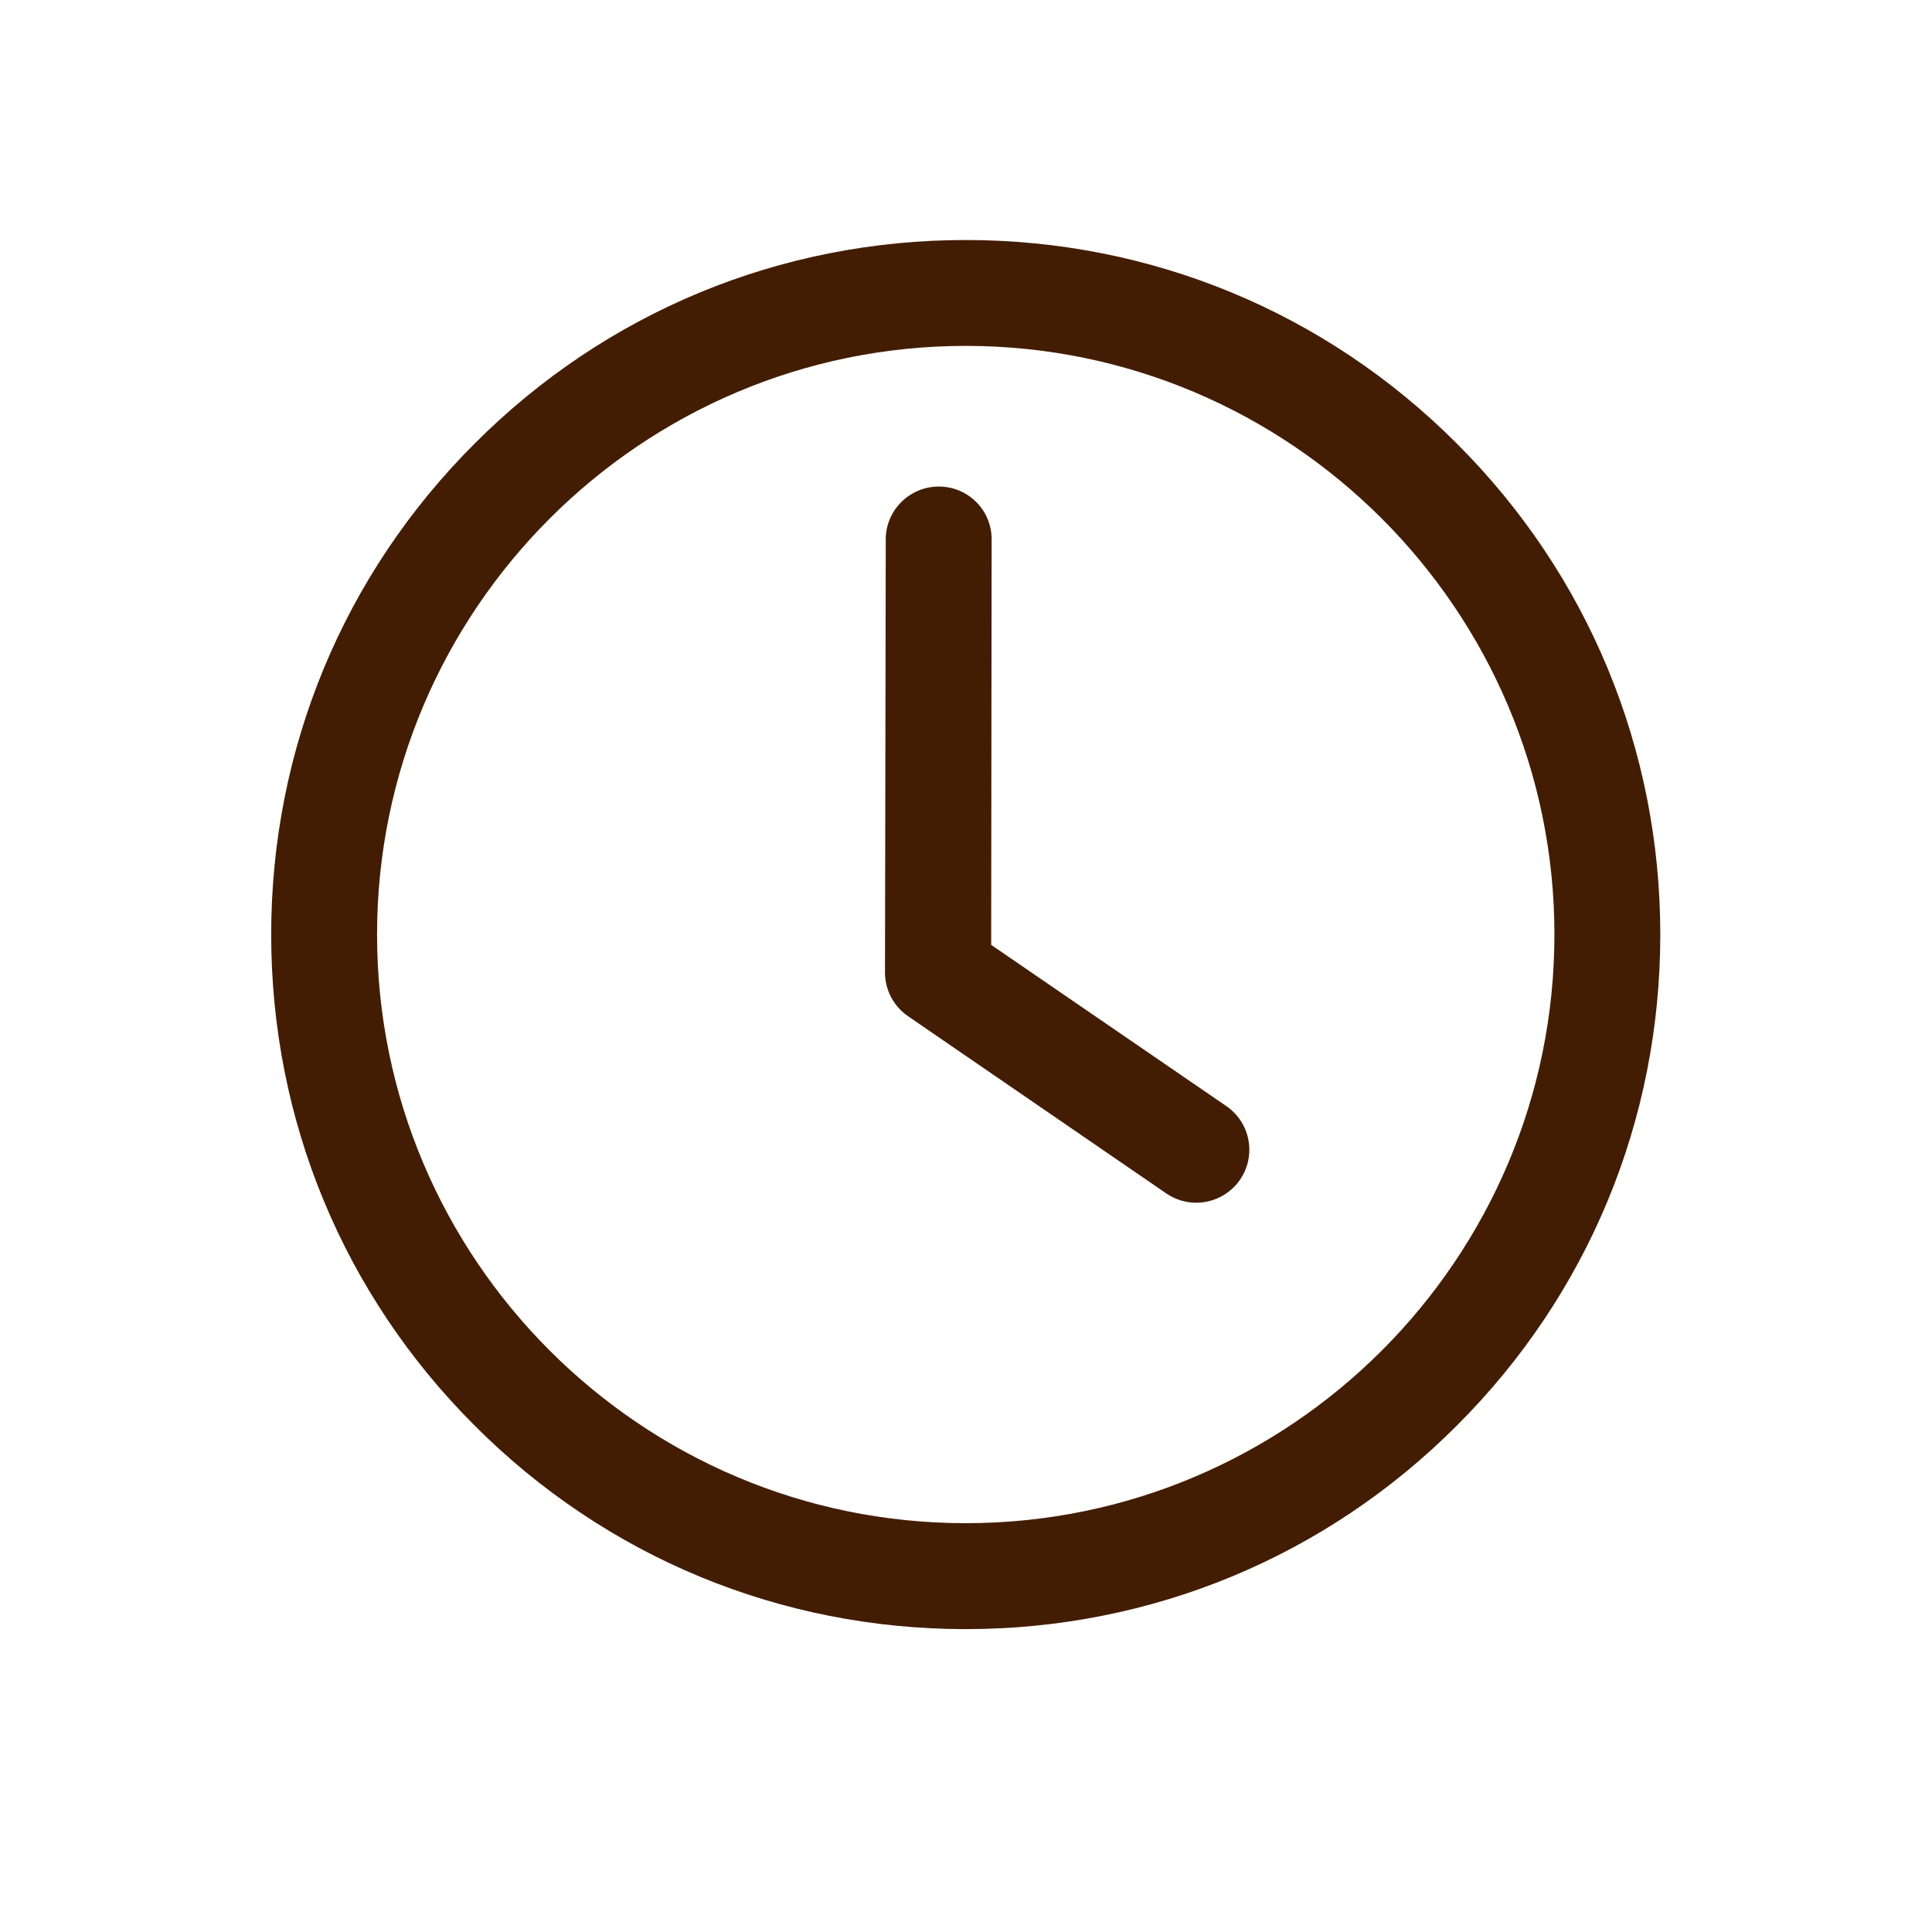
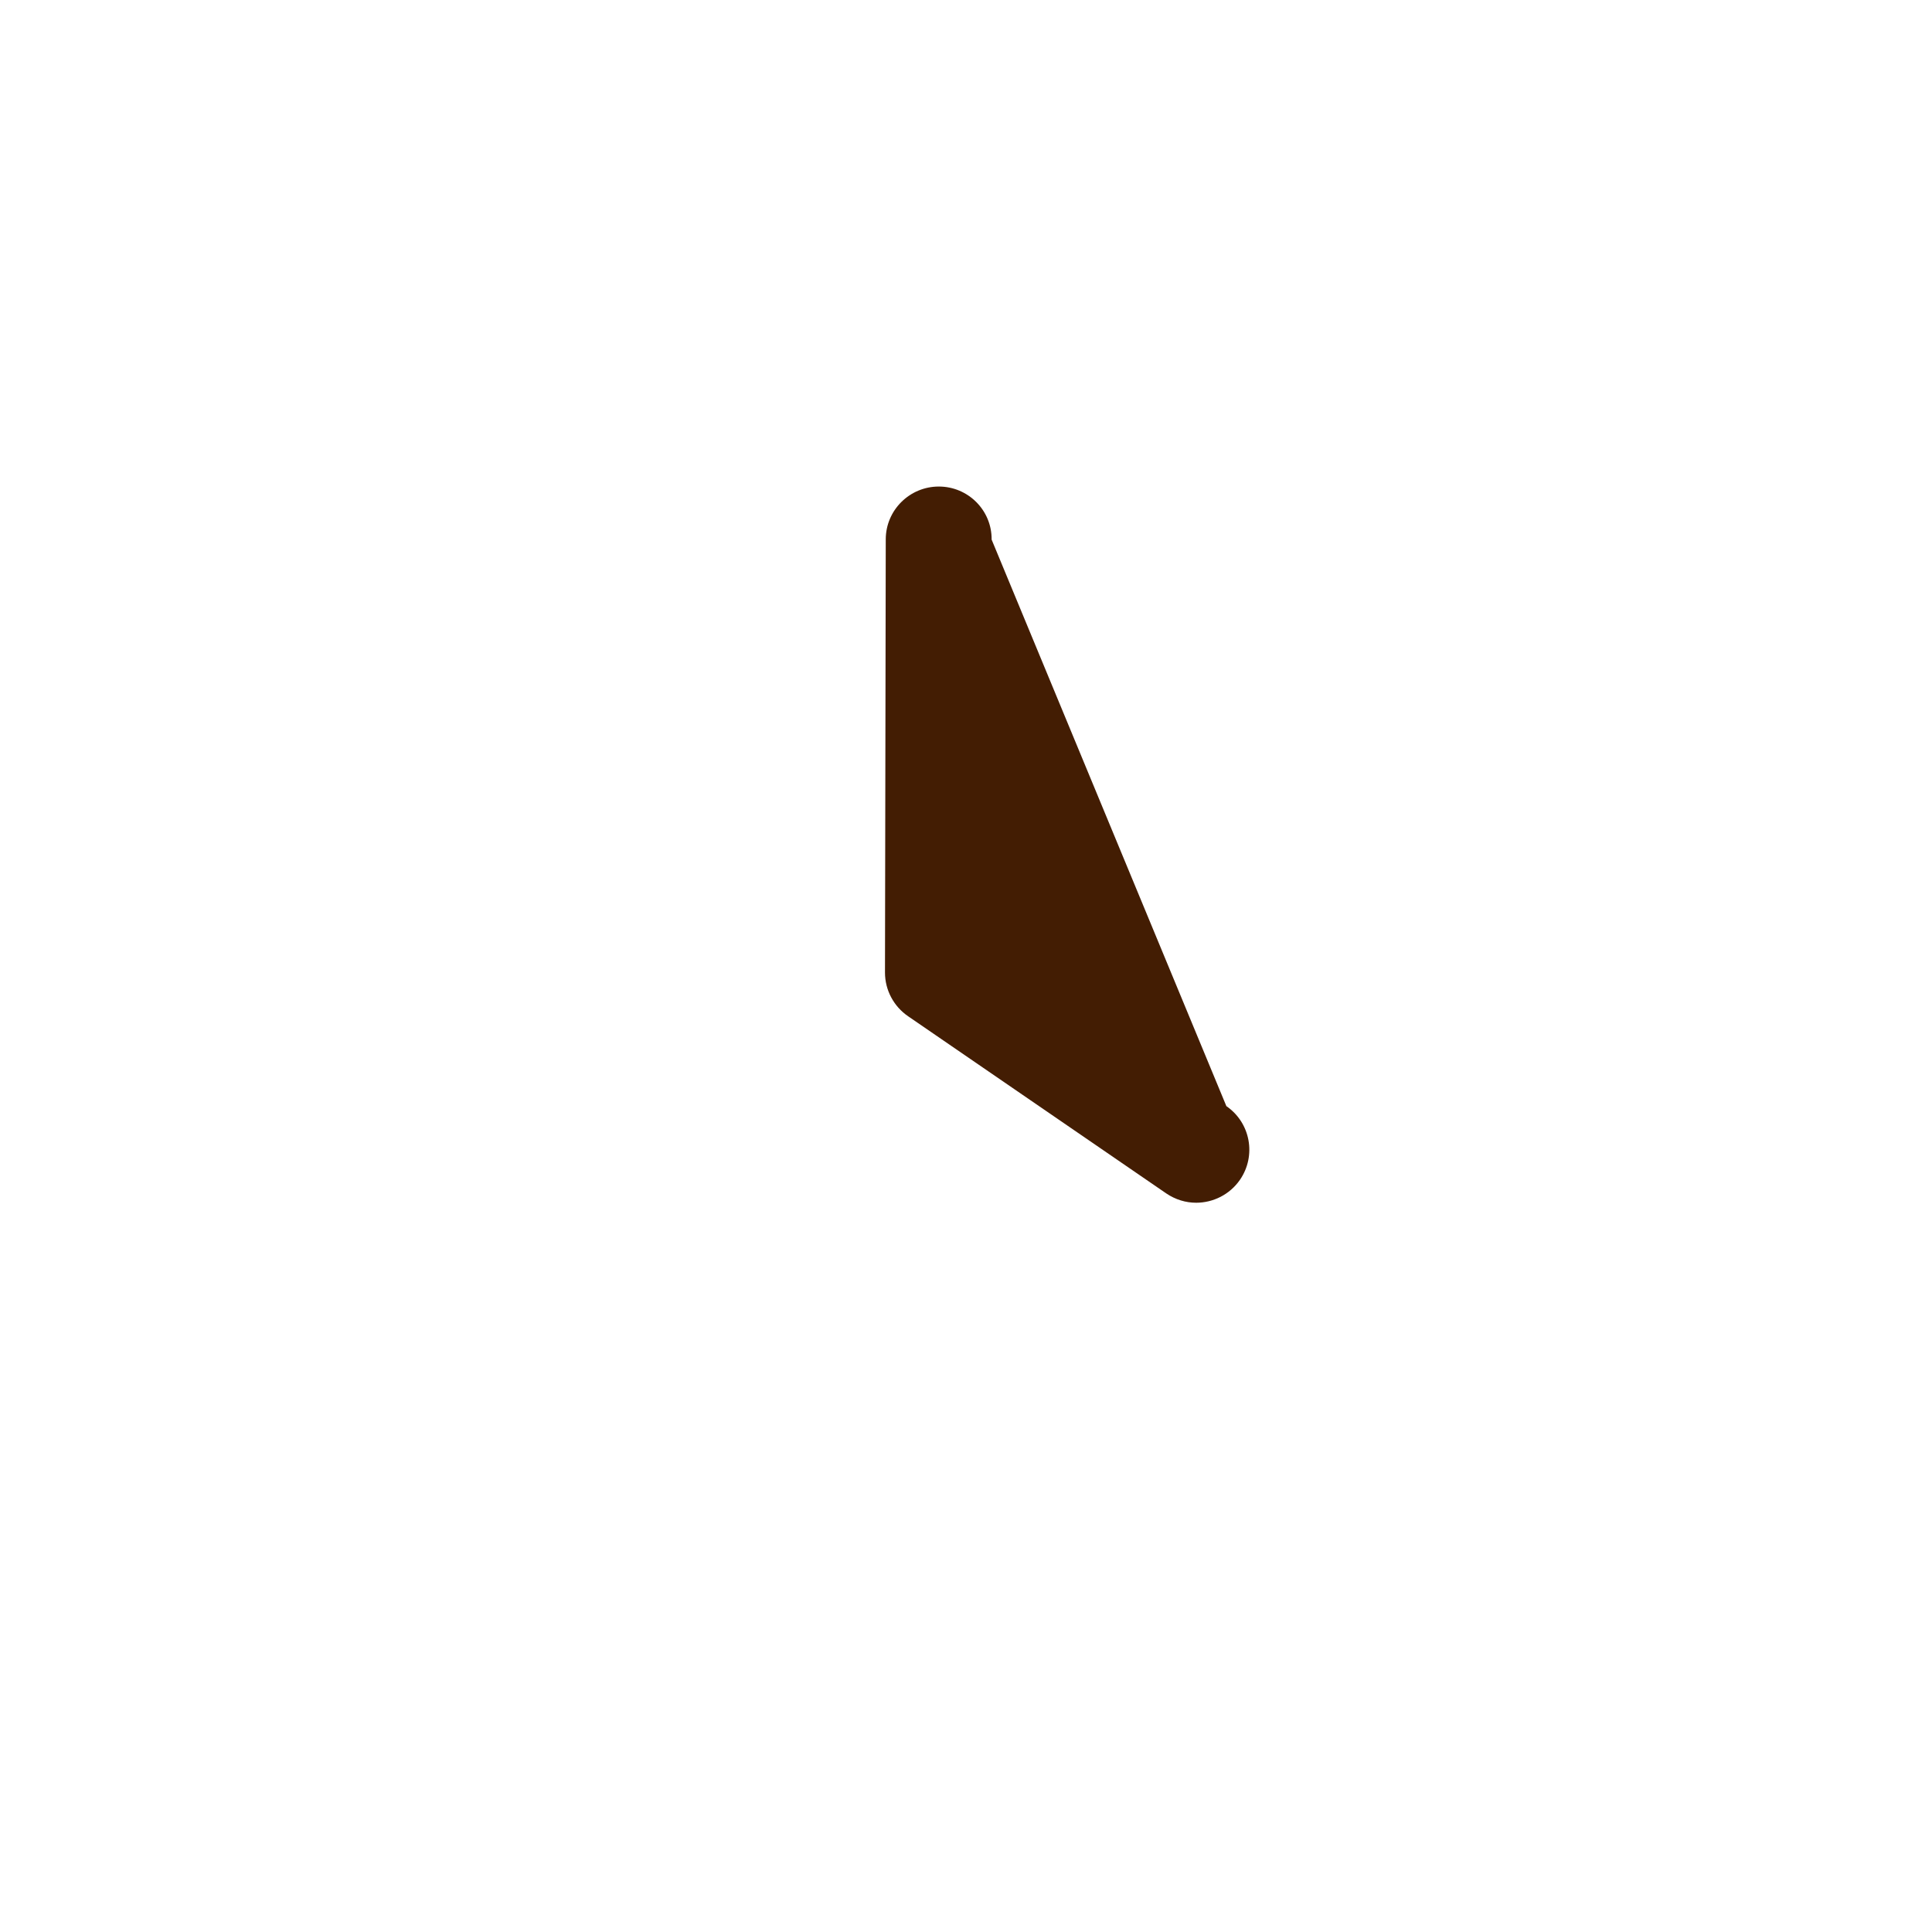
<svg xmlns="http://www.w3.org/2000/svg" width="40" zoomAndPan="magnify" viewBox="0 0 30 30" height="40" preserveAspectRatio="xMidYMid meet">
  <defs>
    <clipPath id="b2900d02ef">
-       <path d="M 4.211 3.727 L 25.984 3.727 L 25.984 25.5 L 4.211 25.5 Z M 4.211 3.727 " clip-rule="nonzero" />
-     </clipPath>
+       </clipPath>
  </defs>
  <g clip-path="url(#b2900d02ef)">
    <path fill="#431d03" d="M 14.996 25.297 C 12.113 25.297 9.406 24.176 7.371 22.137 C 5.332 20.102 4.211 17.395 4.211 14.512 C 4.211 11.633 5.332 8.922 7.371 6.887 C 9.406 4.848 12.113 3.727 14.996 3.727 C 17.875 3.727 20.586 4.848 22.621 6.887 C 24.66 8.922 25.781 11.633 25.781 14.512 C 25.781 17.395 24.66 20.102 22.621 22.137 C 20.586 24.176 17.875 25.297 14.996 25.297 Z M 14.996 5.371 C 9.957 5.371 5.855 9.473 5.855 14.512 C 5.855 19.551 9.957 23.652 14.996 23.652 C 20.035 23.652 24.137 19.551 24.137 14.512 C 24.137 9.473 20.035 5.371 14.996 5.371 Z M 14.996 5.371 " fill-opacity="1" fill-rule="nonzero" />
  </g>
-   <path fill="#431d03" d="M 18.574 18.676 C 18.414 18.676 18.254 18.629 18.109 18.531 L 14.102 15.781 C 13.879 15.629 13.742 15.375 13.742 15.102 L 13.754 8.375 C 13.754 7.922 14.125 7.555 14.578 7.555 C 15.031 7.555 15.402 7.922 15.398 8.379 L 15.391 14.672 L 19.043 17.176 C 19.418 17.434 19.512 17.945 19.254 18.32 C 19.094 18.551 18.836 18.676 18.574 18.676 Z M 18.574 18.676 " fill-opacity="1" fill-rule="nonzero" />
+   <path fill="#431d03" d="M 18.574 18.676 C 18.414 18.676 18.254 18.629 18.109 18.531 L 14.102 15.781 C 13.879 15.629 13.742 15.375 13.742 15.102 L 13.754 8.375 C 13.754 7.922 14.125 7.555 14.578 7.555 C 15.031 7.555 15.402 7.922 15.398 8.379 L 19.043 17.176 C 19.418 17.434 19.512 17.945 19.254 18.32 C 19.094 18.551 18.836 18.676 18.574 18.676 Z M 18.574 18.676 " fill-opacity="1" fill-rule="nonzero" />
</svg>